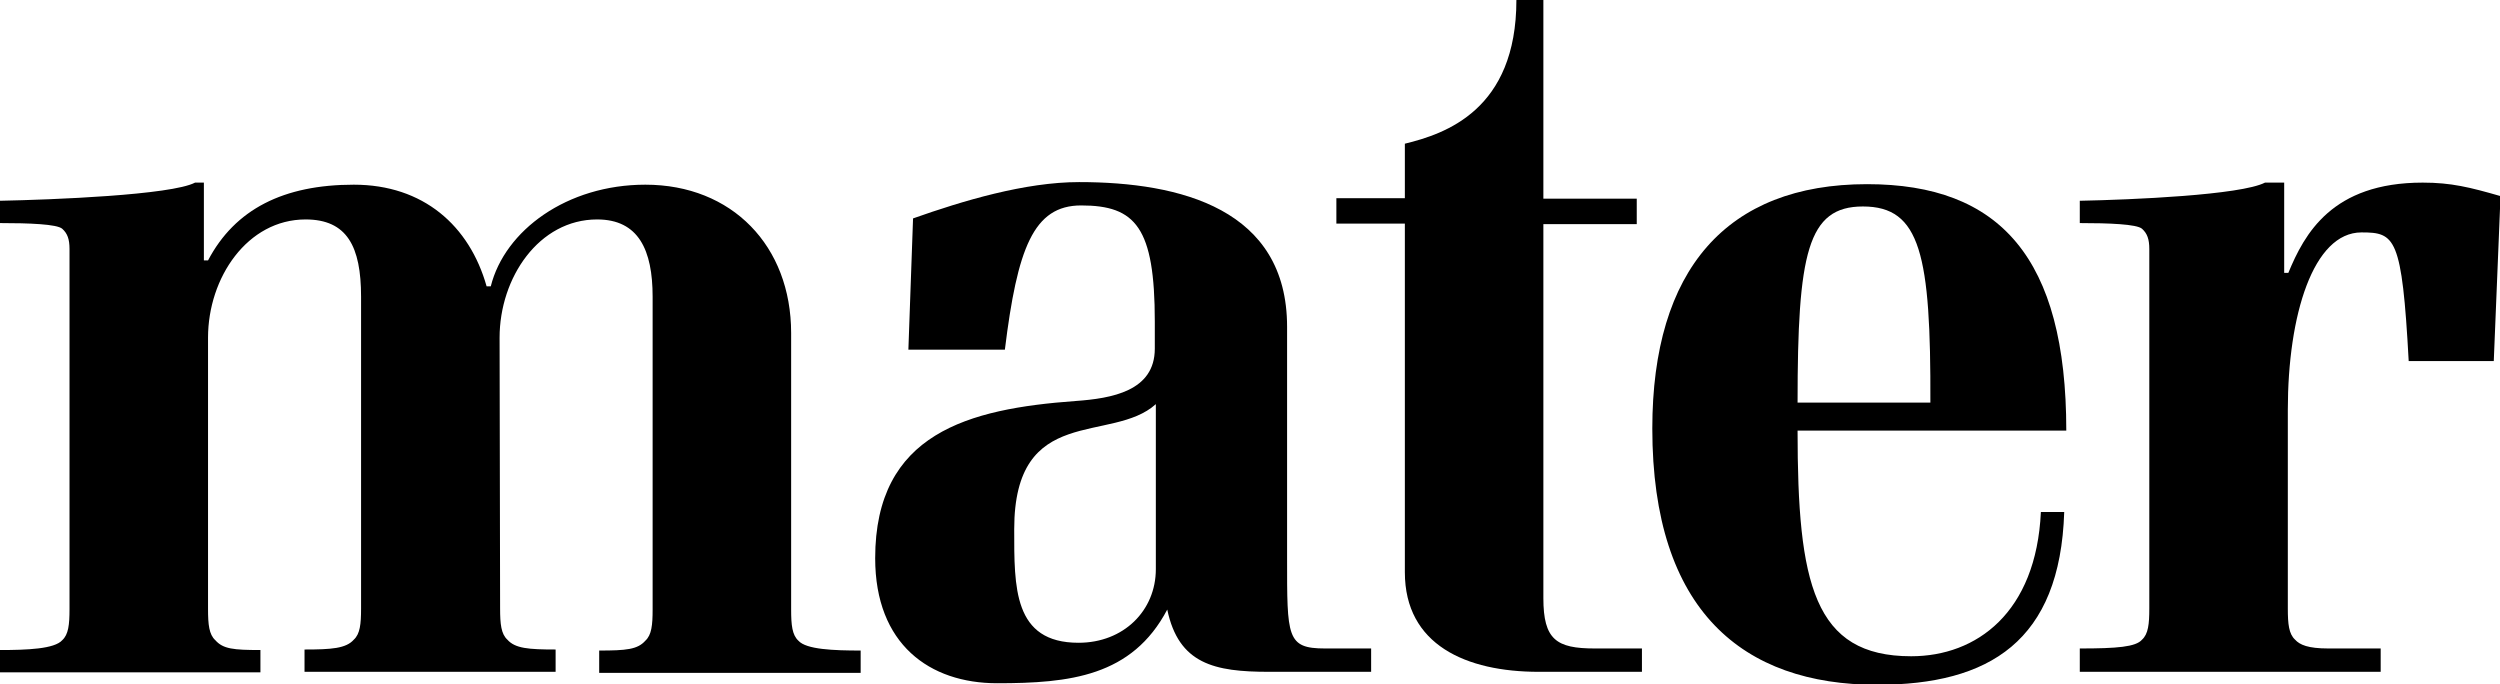
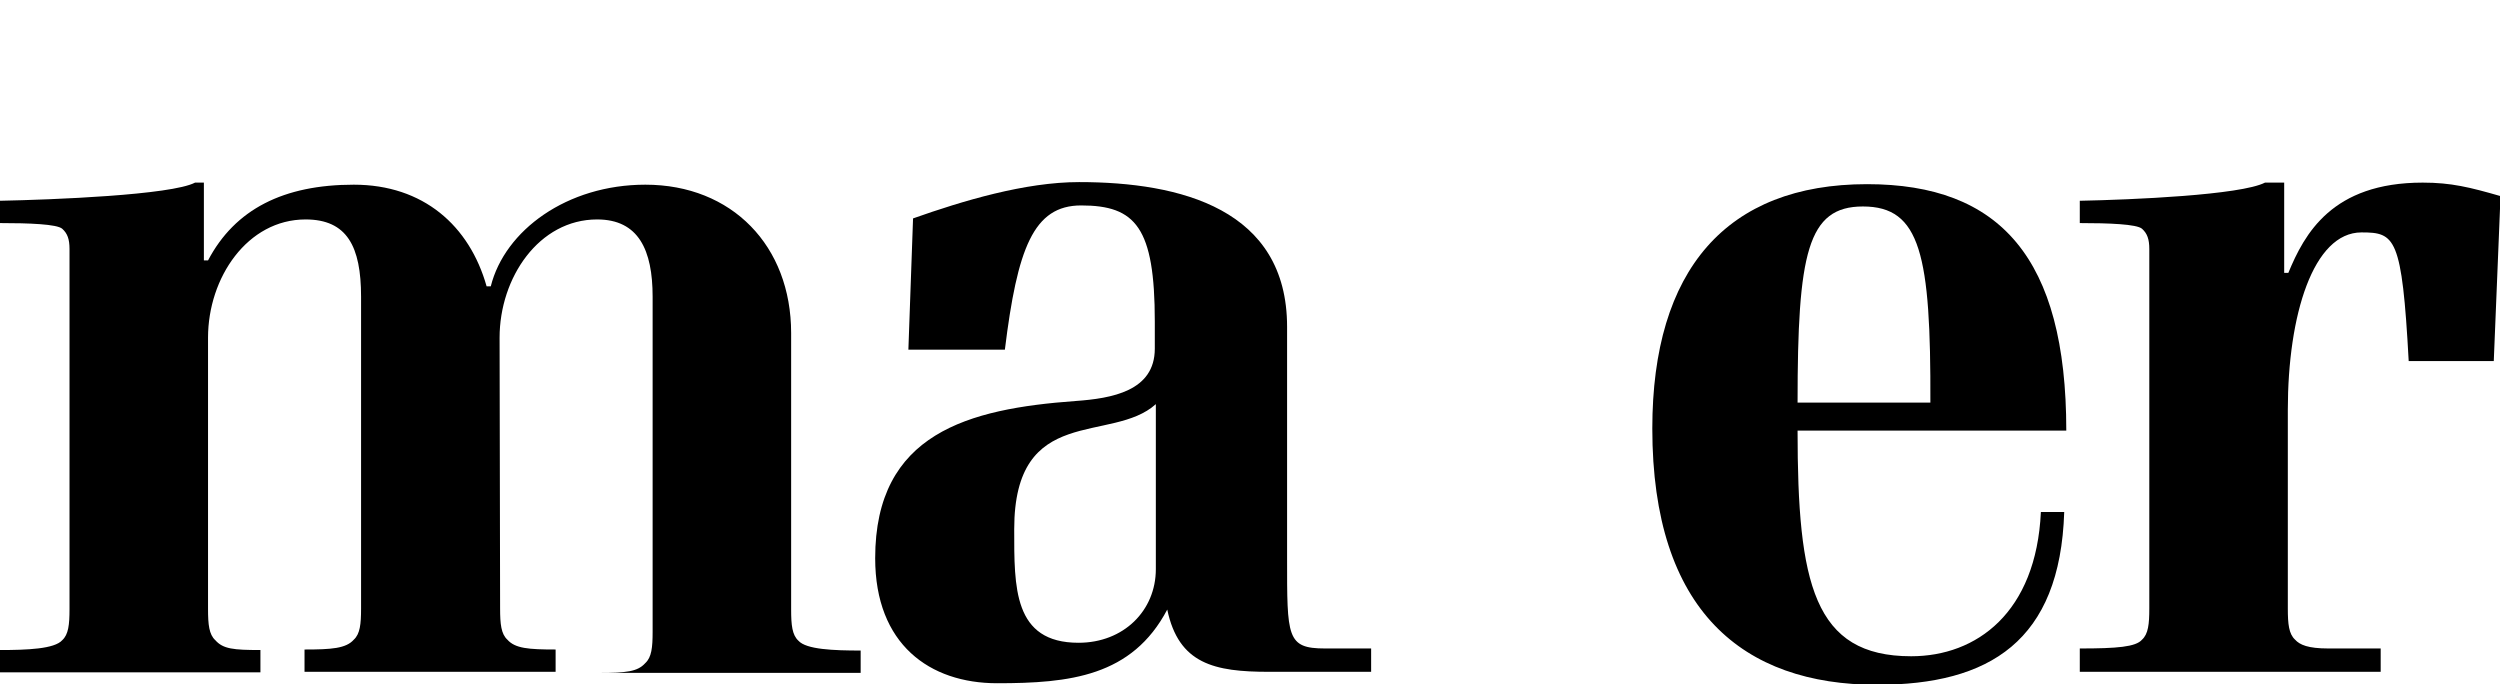
<svg xmlns="http://www.w3.org/2000/svg" version="1.1" id="Lager_1" x="0px" y="0px" viewBox="0 0 481.9 131.9" style="enable-background:new 0 0 481.9 131.9;" xml:space="preserve">
-   <path d="M96.4,117.3c0,3,0.2,4.9,1.4,6c1.5,1.7,4.1,1.9,9.3,1.9v4.3H58.7v-4.3c5.2,0,8-0.2,9.5-1.9c1.2-1.1,1.4-3,1.4-6V57.2  c0-9.7-2.7-14.9-10.7-14.9c-11.2,0-18.8,11.2-18.8,22.8v52.3c0,3,0.2,4.9,1.4,6c1.5,1.7,3.5,1.9,8.7,1.9v4.3H0v-4.3  c5.2,0,10.5-0.2,12-1.9c1.2-1.1,1.4-3,1.4-6V48c0-1.9-0.4-3-1.4-3.9S5.6,43,0,43v-4.3c10.1-0.2,33-1.1,37.6-3.5h1.7v15h0.8  c5.2-9.9,14.6-14.6,28.1-14.6c13.4,0,22.3,7.9,25.6,19.6h0.8c2.7-10.8,14.7-19.6,29.8-19.6c16.7,0,28.1,11.8,28.1,28.6v53.3  c0,3,0.2,4.9,1.4,6c1.5,1.7,6.8,1.9,12,1.9v4.3h-50.4v-4.3c5.2,0,7.4-0.2,8.9-1.9c1.2-1.1,1.4-3,1.4-6V57.2c0-9-2.7-14.9-10.7-14.9  c-11.2,0-18.8,11.2-18.8,22.8L96.4,117.3" />
+   <path d="M96.4,117.3c0,3,0.2,4.9,1.4,6c1.5,1.7,4.1,1.9,9.3,1.9v4.3H58.7v-4.3c5.2,0,8-0.2,9.5-1.9c1.2-1.1,1.4-3,1.4-6V57.2  c0-9.7-2.7-14.9-10.7-14.9c-11.2,0-18.8,11.2-18.8,22.8v52.3c0,3,0.2,4.9,1.4,6c1.5,1.7,3.5,1.9,8.7,1.9v4.3H0v-4.3  c5.2,0,10.5-0.2,12-1.9c1.2-1.1,1.4-3,1.4-6V48c0-1.9-0.4-3-1.4-3.9S5.6,43,0,43v-4.3c10.1-0.2,33-1.1,37.6-3.5h1.7v15h0.8  c5.2-9.9,14.6-14.6,28.1-14.6c13.4,0,22.3,7.9,25.6,19.6h0.8c2.7-10.8,14.7-19.6,29.8-19.6c16.7,0,28.1,11.8,28.1,28.6v53.3  c0,3,0.2,4.9,1.4,6c1.5,1.7,6.8,1.9,12,1.9v4.3h-50.4c5.2,0,7.4-0.2,8.9-1.9c1.2-1.1,1.4-3,1.4-6V57.2c0-9-2.7-14.9-10.7-14.9  c-11.2,0-18.8,11.2-18.8,22.8L96.4,117.3" />
  <path d="M222.8,77.9c-8.5,7.7-27.3-0.2-27.3,24.1c0,11.2-0.2,21.9,12.4,21.9c8.7,0,14.9-6.2,14.9-14.2L222.8,77.9L222.8,77.9z   M264.5,129.5h-19.9c-10.5,0-17.4-1.5-19.6-12c-6.8,12.9-18.8,14.2-32.8,14.2c-13,0-23.5-7.5-23.5-24.1c0-24.1,18-28.8,38.6-30.3  c7-0.5,15.3-1.9,15.3-10.1V62c0-18.2-3.7-22.4-14.2-22.4c-9.2,0-12.3,8.3-14.7,27.8h-18.6l0.9-25.3c9.6-3.4,21.6-7,32-7  c19.6,0,40.1,5.2,40.1,27.9v44.5c0,15.3-0.1,17.5,7.3,17.5h8.9v4.5" />
-   <path d="M296.6,129.5c-14,0-25.8-5.2-25.8-19.2V43.1h-13.2v-4.9h13.2V27.7c7.8-1.9,21.5-6.5,21.5-27.7h5.2v38.3h18v4.9h-18v72.1  c0,8,2.5,9.7,9.9,9.7h9.1v4.5H296.6" />
  <path d="M359.1,39.8c-10.7,0-12.6,9-12.6,37.8h25.6C372.2,49.1,370.2,39.8,359.1,39.8 M346.5,83c0,29.5,3.1,43.5,21.9,43.5  c12.6,0,24.1-8.4,25-27.8h4.5c-0.8,24.9-14.4,33.3-36.1,33.3c-25.8,0-43.3-14.2-43.3-49.4c0-30.6,14.3-47.1,41.4-47.1  c25.6,0,38.4,14.2,38.4,47.5H346.5" />
  <path d="M480.7,69.6h-16.4c-1.3-23.9-2.6-24.8-9.1-24.8c-9.3,0-14.2,15.9-14.2,34.2v38.3c0,3,0.2,4.9,1.4,6c0.9,1,2.5,1.7,6.4,1.7  h10.1v4.5h-58V125c7.2,0,10.8-0.3,12-1.7c1.2-1.1,1.4-3,1.4-6V48c0-1.9-0.4-3-1.4-3.9s-6.4-1.1-12-1.1v-4.3  c10.1-0.2,31-1.1,35.7-3.5h3.7v17.4h0.8c3.1-7.5,8.4-17.4,25.9-17.4c5.5,0,9.1,0.9,15,2.6L480.7,69.6" />
</svg>